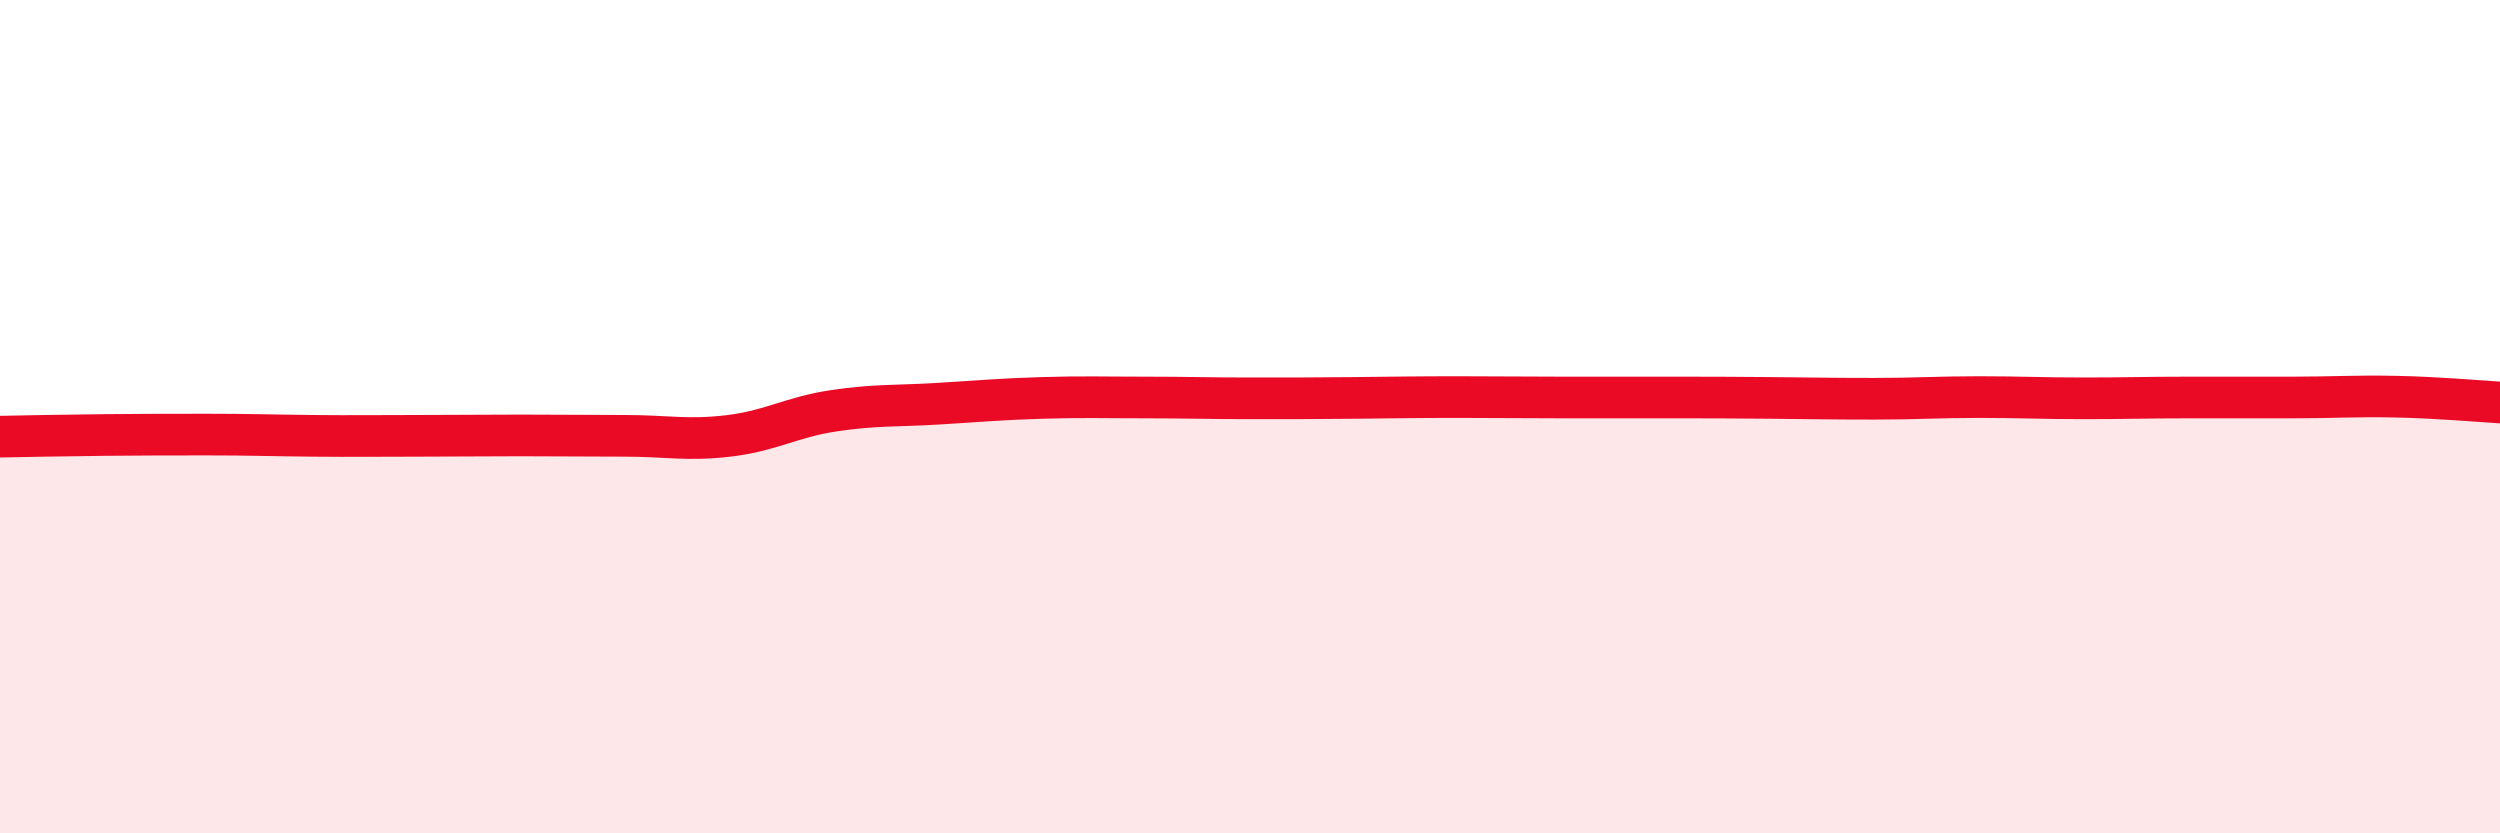
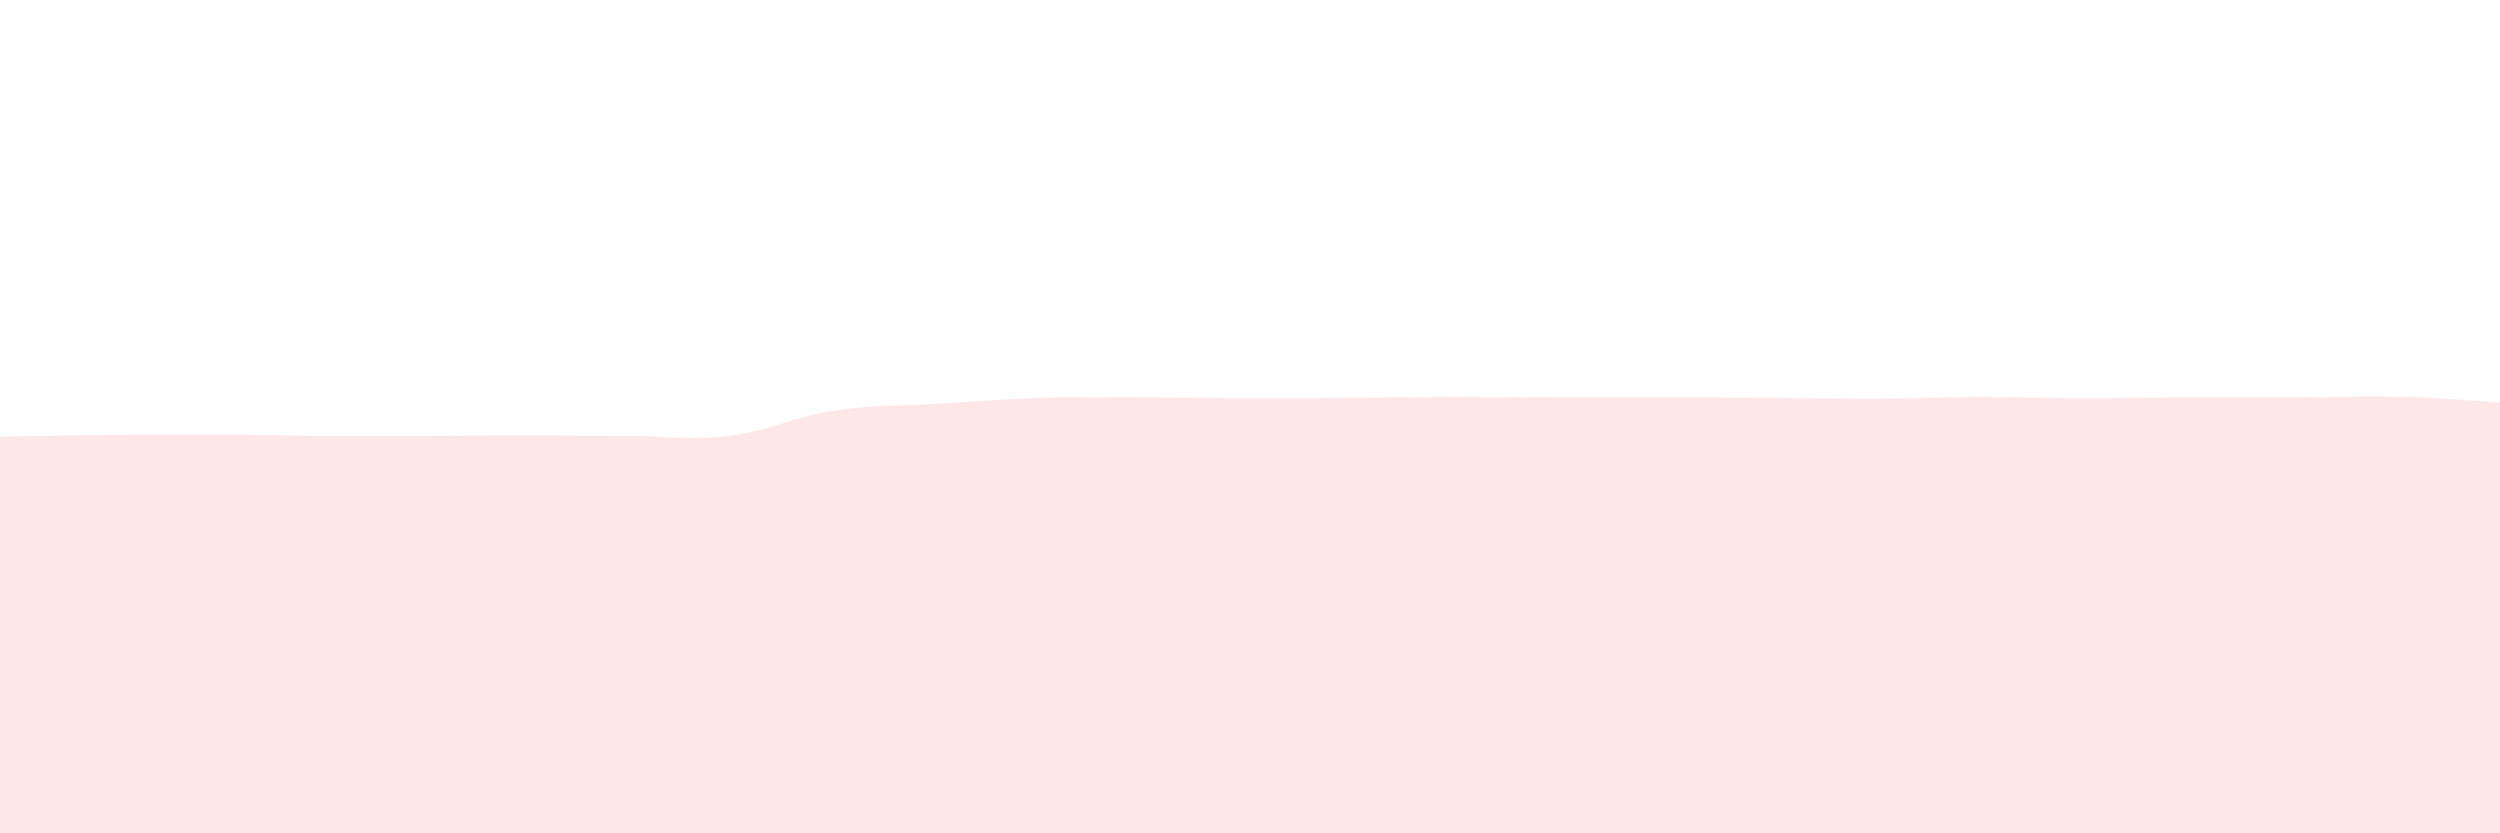
<svg xmlns="http://www.w3.org/2000/svg" width="60" height="20" viewBox="0 0 60 20">
  <path d="M 0,10.48 C 0.5,10.47 1.5,10.45 2.5,10.44 C 3.5,10.43 4,10.43 5,10.43 C 6,10.43 6.5,10.45 7.5,10.46 C 8.5,10.47 9,10.46 10,10.46 C 11,10.46 11.5,10.45 12.5,10.45 C 13.5,10.45 14,10.46 15,10.46 C 16,10.46 16.5,10.58 17.5,10.46 C 18.5,10.34 19,10.01 20,9.86 C 21,9.71 21.5,9.75 22.5,9.69 C 23.5,9.63 24,9.58 25,9.55 C 26,9.52 26.5,9.54 27.5,9.54 C 28.5,9.54 29,9.56 30,9.56 C 31,9.56 31.5,9.56 32.5,9.55 C 33.5,9.54 34,9.53 35,9.53 C 36,9.53 36.5,9.54 37.5,9.54 C 38.5,9.54 39,9.54 40,9.54 C 41,9.54 41.5,9.54 42.5,9.55 C 43.5,9.56 44,9.57 45,9.57 C 46,9.57 46.5,9.53 47.5,9.53 C 48.5,9.53 49,9.56 50,9.56 C 51,9.56 51.5,9.54 52.5,9.54 C 53.5,9.54 54,9.54 55,9.54 C 56,9.54 56.5,9.5 57.5,9.52 C 58.5,9.54 59.5,9.63 60,9.66L60 20L0 20Z" fill="#EB0A25" opacity="0.1" stroke-linecap="round" stroke-linejoin="round" />
-   <path d="M 0,10.48 C 0.5,10.47 1.5,10.45 2.5,10.44 C 3.5,10.43 4,10.43 5,10.43 C 6,10.43 6.5,10.45 7.5,10.46 C 8.5,10.47 9,10.46 10,10.46 C 11,10.46 11.5,10.45 12.5,10.45 C 13.5,10.45 14,10.46 15,10.46 C 16,10.46 16.5,10.58 17.5,10.46 C 18.5,10.34 19,10.01 20,9.86 C 21,9.71 21.5,9.75 22.5,9.69 C 23.5,9.63 24,9.58 25,9.55 C 26,9.52 26.5,9.54 27.5,9.54 C 28.5,9.54 29,9.56 30,9.56 C 31,9.56 31.5,9.56 32.5,9.55 C 33.5,9.54 34,9.53 35,9.53 C 36,9.53 36.5,9.54 37.5,9.54 C 38.5,9.54 39,9.54 40,9.54 C 41,9.54 41.5,9.54 42.5,9.55 C 43.5,9.56 44,9.57 45,9.57 C 46,9.57 46.5,9.53 47.5,9.53 C 48.5,9.53 49,9.56 50,9.56 C 51,9.56 51.5,9.54 52.5,9.54 C 53.5,9.54 54,9.54 55,9.54 C 56,9.54 56.5,9.5 57.5,9.52 C 58.5,9.54 59.5,9.63 60,9.66" stroke="#EB0A25" stroke-width="1" fill="none" stroke-linecap="round" stroke-linejoin="round" />
</svg>